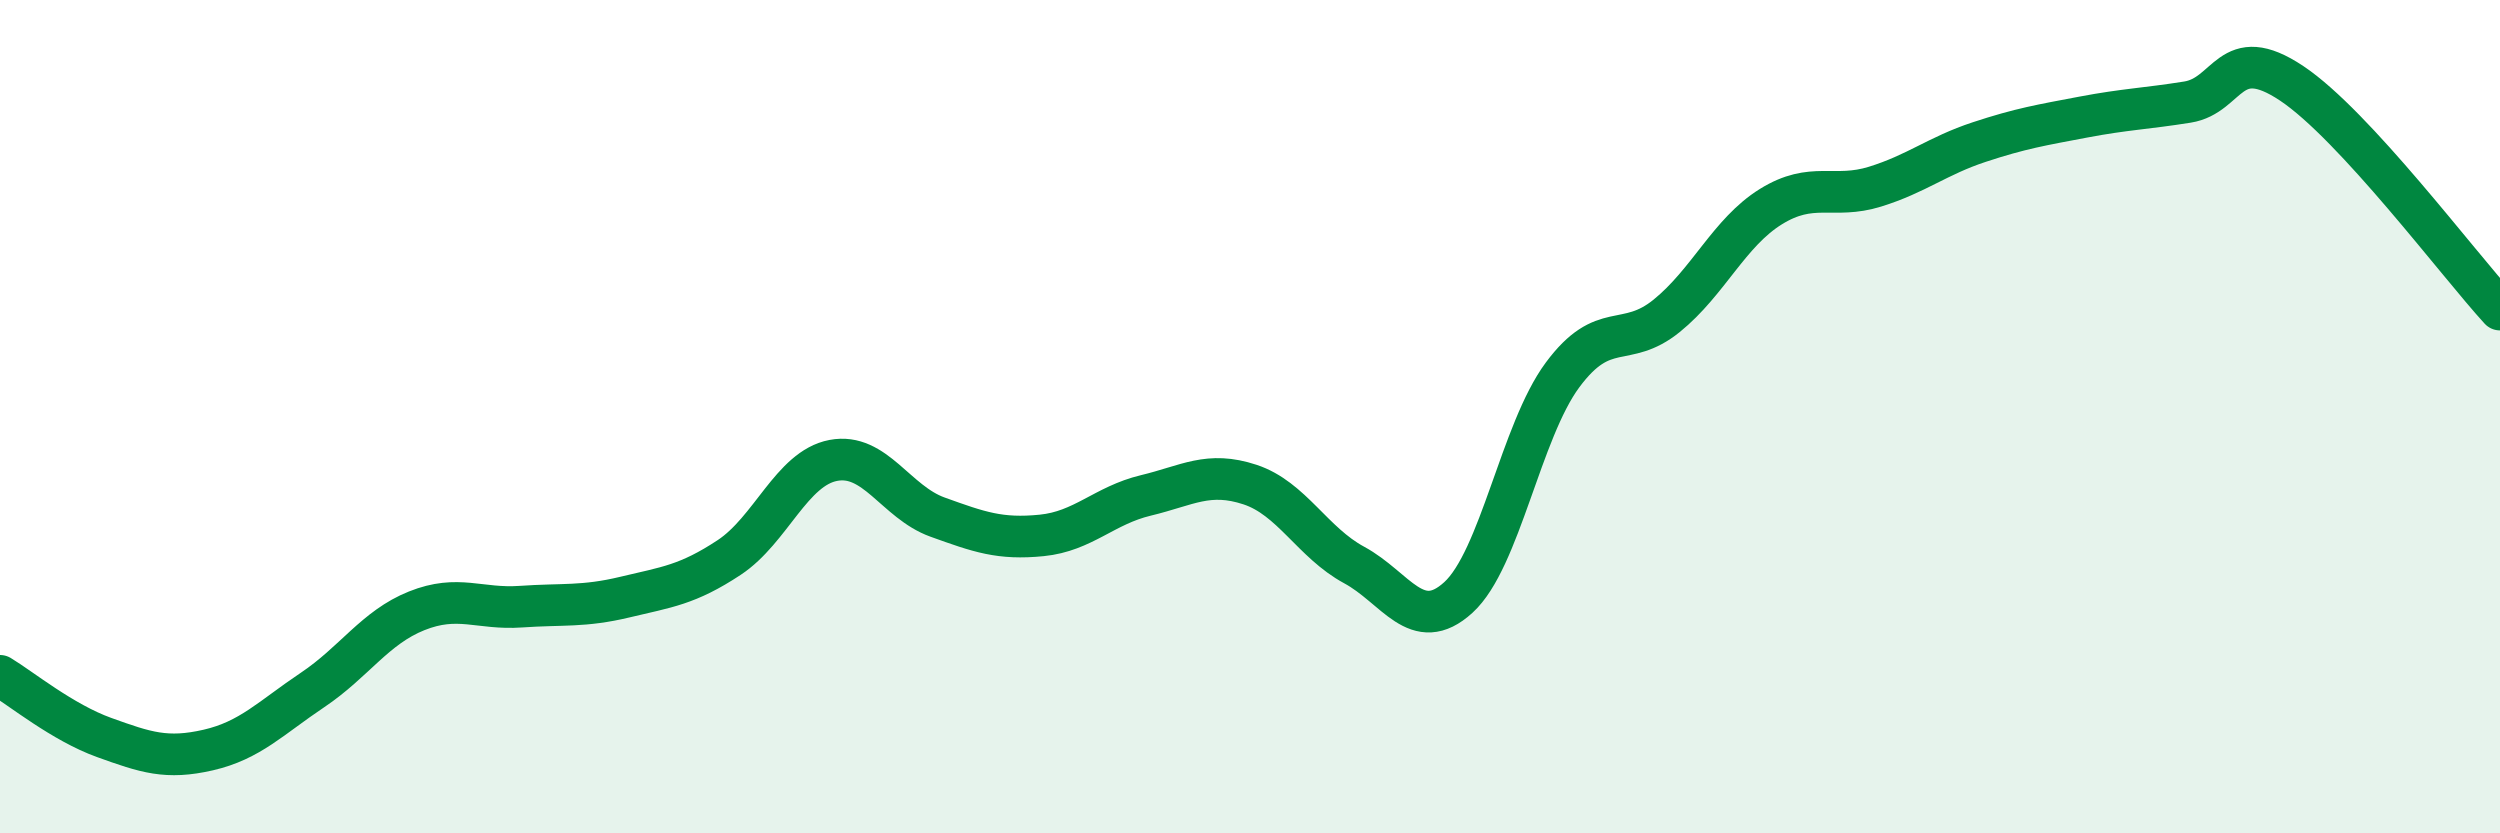
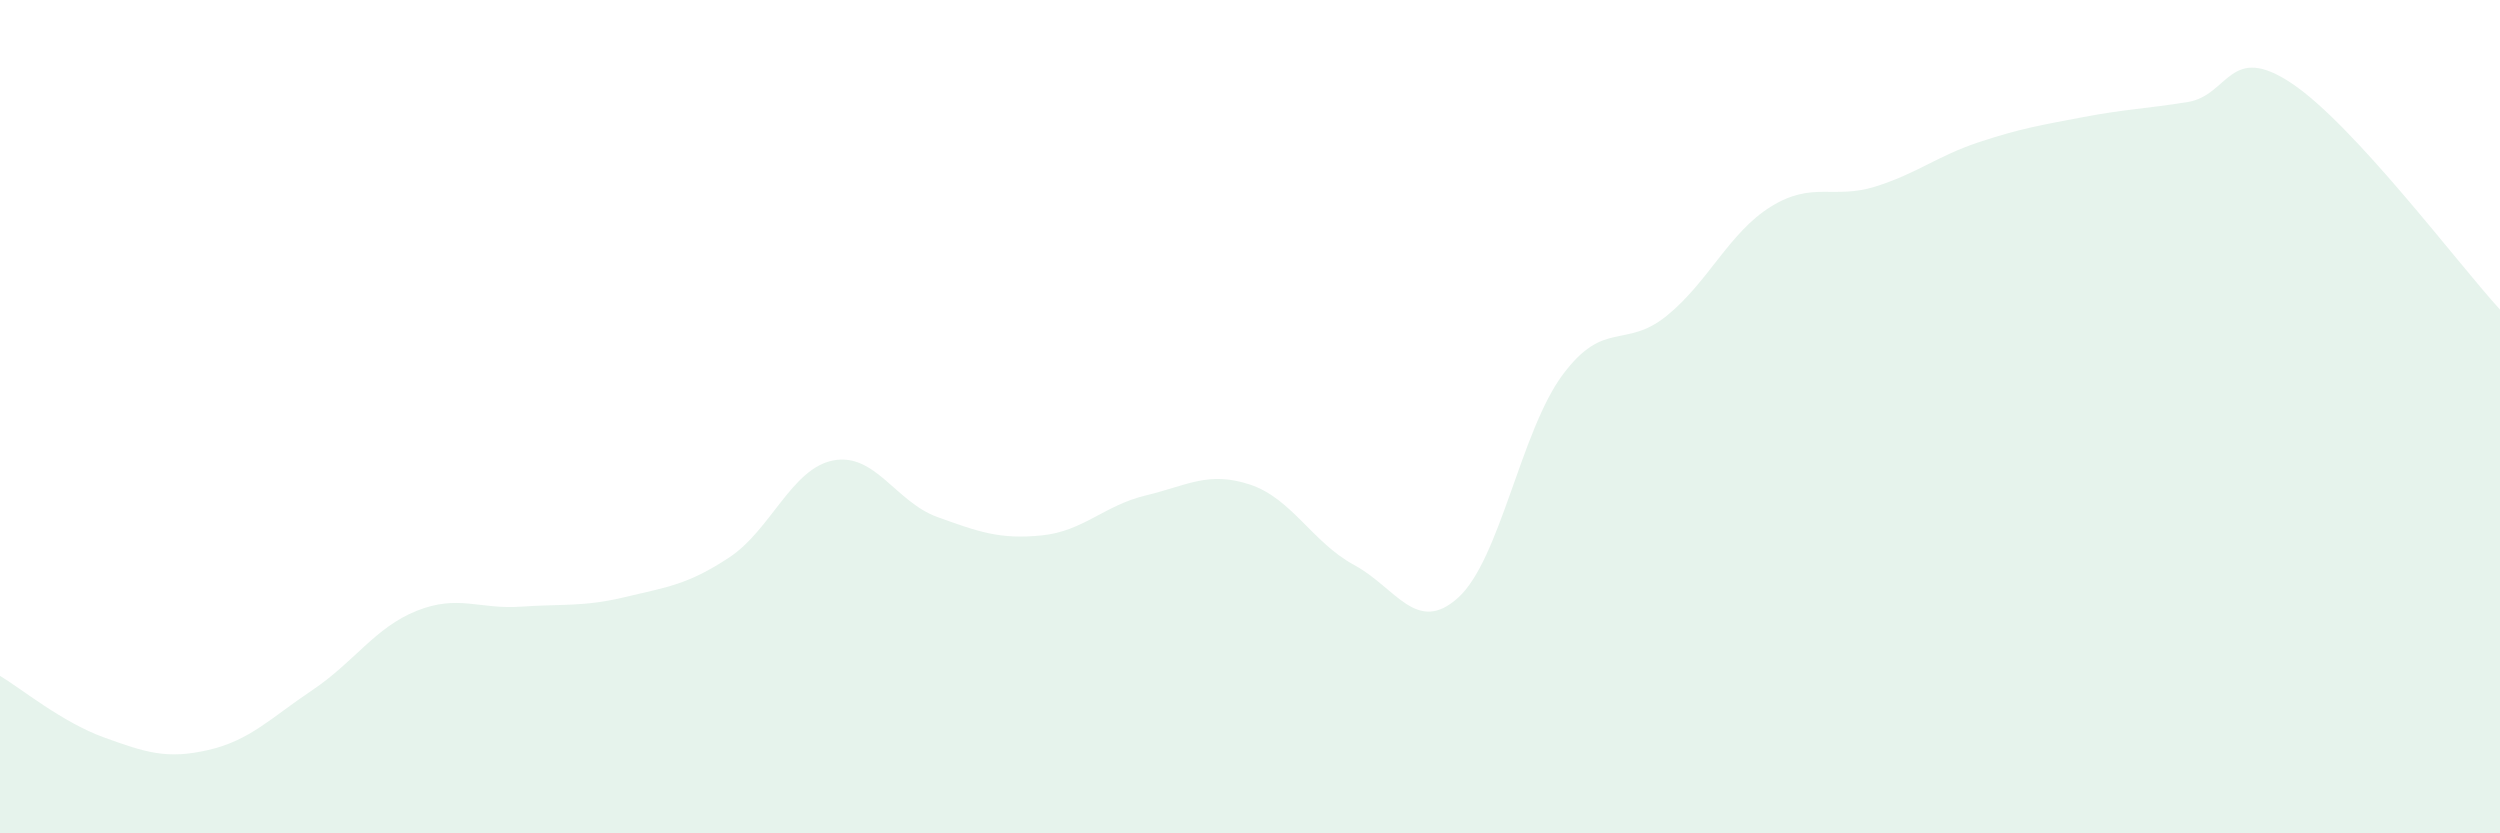
<svg xmlns="http://www.w3.org/2000/svg" width="60" height="20" viewBox="0 0 60 20">
  <path d="M 0,16.22 C 0.5,16.52 1.5,17.34 2.5,17.7 C 3.5,18.06 4,18.23 5,18 C 6,17.77 6.5,17.23 7.5,16.56 C 8.5,15.89 9,15.06 10,14.66 C 11,14.26 11.5,14.63 12.5,14.56 C 13.5,14.49 14,14.57 15,14.33 C 16,14.09 16.5,14.04 17.5,13.38 C 18.5,12.72 19,11.24 20,11.05 C 21,10.86 21.5,12.05 22.5,12.41 C 23.5,12.77 24,12.95 25,12.85 C 26,12.75 26.5,12.13 27.5,11.89 C 28.5,11.65 29,11.3 30,11.63 C 31,11.96 31.5,13.02 32.5,13.56 C 33.5,14.1 34,15.25 35,14.34 C 36,13.43 36.5,10.35 37.5,9 C 38.5,7.65 39,8.39 40,7.58 C 41,6.77 41.5,5.58 42.5,4.96 C 43.5,4.34 44,4.79 45,4.48 C 46,4.17 46.5,3.74 47.5,3.41 C 48.5,3.08 49,3 50,2.81 C 51,2.62 51.5,2.61 52.5,2.45 C 53.5,2.29 53.5,1 55,2 C 56.5,3 59,6.34 60,7.43L60 20L0 20Z" fill="#008740" opacity="0.1" stroke-linecap="round" stroke-linejoin="round" />
-   <path d="M 0,16.22 C 0.5,16.52 1.5,17.34 2.5,17.7 C 3.5,18.06 4,18.23 5,18 C 6,17.77 6.5,17.23 7.5,16.56 C 8.5,15.89 9,15.06 10,14.66 C 11,14.26 11.5,14.63 12.5,14.56 C 13.5,14.49 14,14.57 15,14.33 C 16,14.09 16.5,14.04 17.5,13.38 C 18.5,12.72 19,11.24 20,11.05 C 21,10.86 21.5,12.05 22.5,12.41 C 23.5,12.77 24,12.95 25,12.85 C 26,12.75 26.5,12.13 27.5,11.89 C 28.5,11.65 29,11.3 30,11.63 C 31,11.96 31.5,13.02 32.5,13.56 C 33.5,14.1 34,15.25 35,14.34 C 36,13.43 36.5,10.35 37.5,9 C 38.5,7.65 39,8.39 40,7.58 C 41,6.77 41.5,5.58 42.5,4.96 C 43.5,4.34 44,4.79 45,4.48 C 46,4.17 46.5,3.74 47.5,3.41 C 48.5,3.08 49,3 50,2.81 C 51,2.62 51.5,2.61 52.5,2.45 C 53.5,2.29 53.5,1 55,2 C 56.5,3 59,6.34 60,7.43" stroke="#008740" stroke-width="1" fill="none" stroke-linecap="round" stroke-linejoin="round" />
</svg>